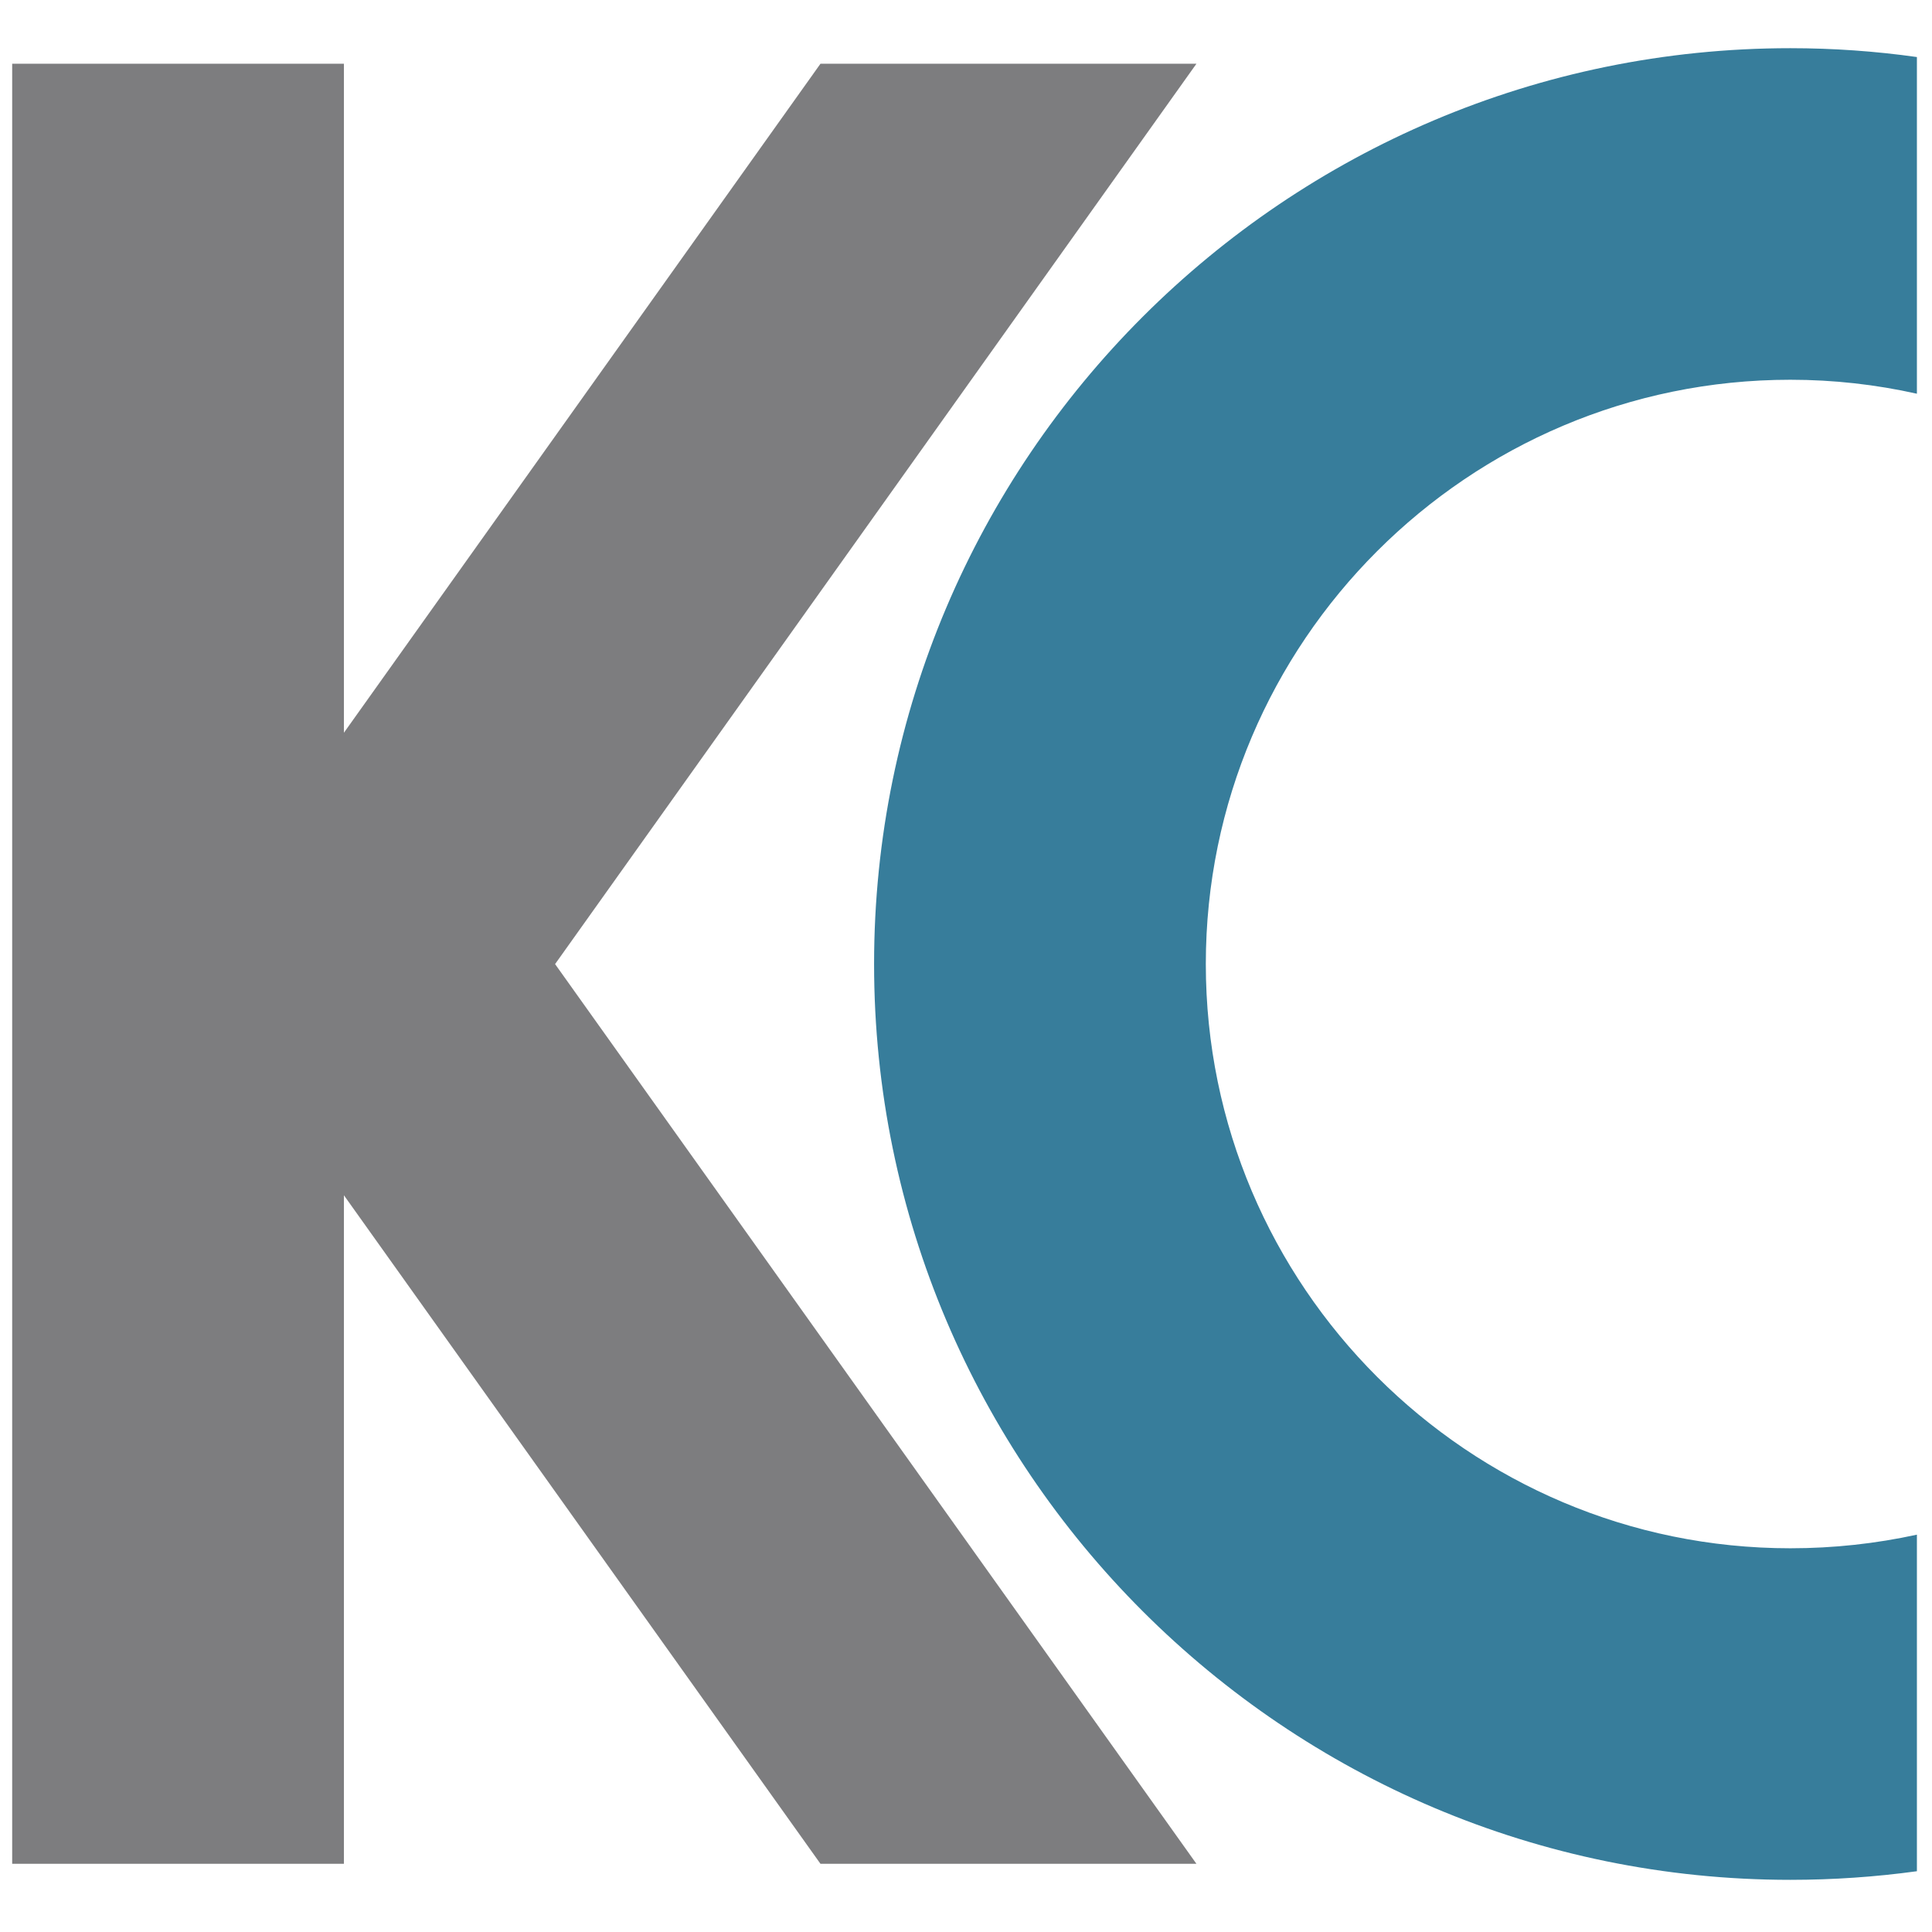
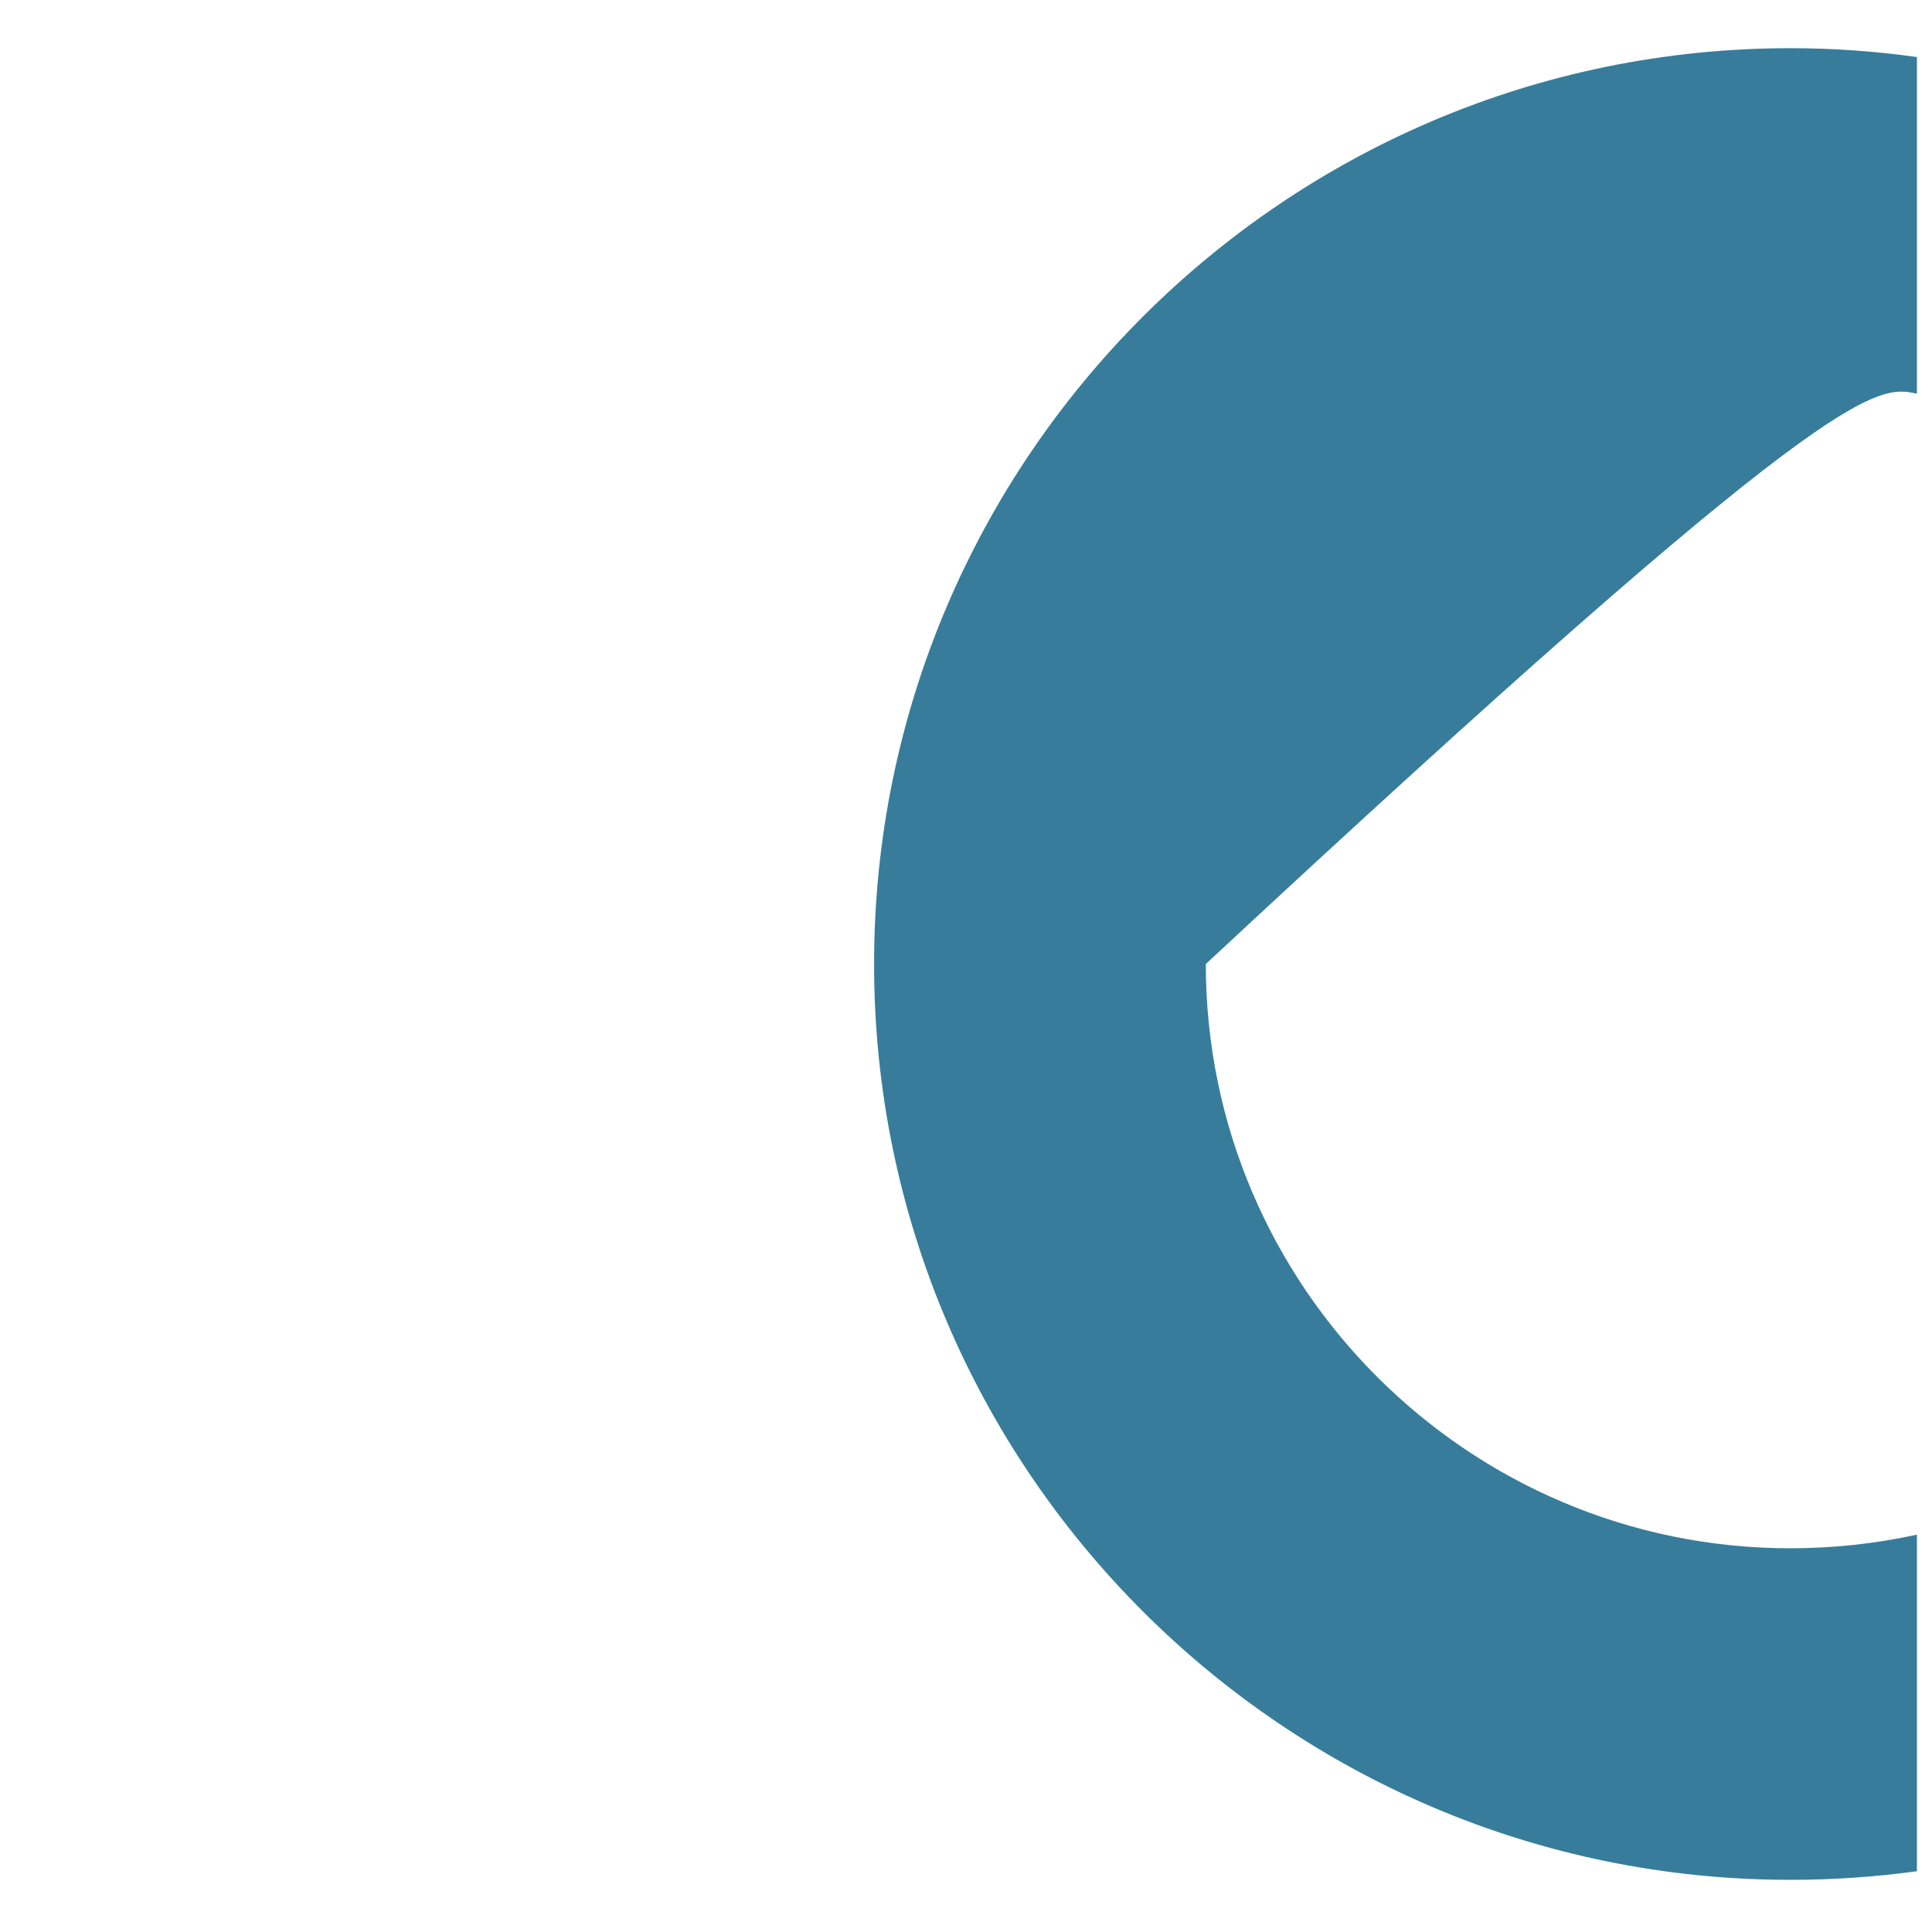
<svg xmlns="http://www.w3.org/2000/svg" xmlns:ns1="http://www.serif.com/" width="100%" height="100%" viewBox="0 0 167 167" version="1.1" xml:space="preserve" style="fill-rule:evenodd;clip-rule:evenodd;stroke-linejoin:round;stroke-miterlimit:2;">
  <g transform="matrix(1,0,0,1,-2464.12,-1380.01)">
    <g transform="matrix(0.198,0,0,0.28,2464.12,1380.01)">
      <rect id="Seite-3" ns1:id="Seite 3" x="0" y="0" width="841.89" height="595.276" style="fill:none;" />
      <g id="Seite-31" ns1:id="Seite 3">
        <g transform="matrix(1.562,0,0,1.104,-50.079,-30.991)">
          <g id="Ebene-1" ns1:id="Ebene 1">
            <g>
              <g transform="matrix(1,0,0,1,366.451,549.245)">
-                 <path d="M0,-503.352L-105.078,-503.352L-238.27,-316.28L-238.27,-503.352L-330.985,-503.352L-330.985,0L-238.27,0L-238.27,-186.942L-105.078,0L0,0L-179.251,-251.588L0,-503.352Z" style="fill:rgb(125,125,127);fill-rule:nonzero;" />
-               </g>
+                 </g>
              <g transform="matrix(1,0,0,1,532.447,134.262)">
-                 <path d="M0,326.752C-90.084,326.752 -163.375,253.461 -163.375,163.377C-163.375,73.291 -90.084,0 0,0C12.079,0 23.921,1.346 35.366,3.906L35.366,-90.24C23.771,-91.877 11.958,-92.715 0,-92.715C-141.21,-92.715 -256.091,22.166 -256.091,163.377C-256.091,304.586 -141.21,419.467 0,419.467C11.976,419.467 23.783,418.647 35.366,417.059L35.366,322.943C23.946,325.441 12.108,326.752 0,326.752" style="fill:rgb(55,125,155);fill-rule:nonzero;" />
+                 <path d="M0,326.752C-90.084,326.752 -163.375,253.461 -163.375,163.377C12.079,0 23.921,1.346 35.366,3.906L35.366,-90.24C23.771,-91.877 11.958,-92.715 0,-92.715C-141.21,-92.715 -256.091,22.166 -256.091,163.377C-256.091,304.586 -141.21,419.467 0,419.467C11.976,419.467 23.783,418.647 35.366,417.059L35.366,322.943C23.946,325.441 12.108,326.752 0,326.752" style="fill:rgb(55,125,155);fill-rule:nonzero;" />
              </g>
            </g>
          </g>
        </g>
        <g id="Ebene-2" ns1:id="Ebene 2">
                </g>
      </g>
    </g>
  </g>
</svg>